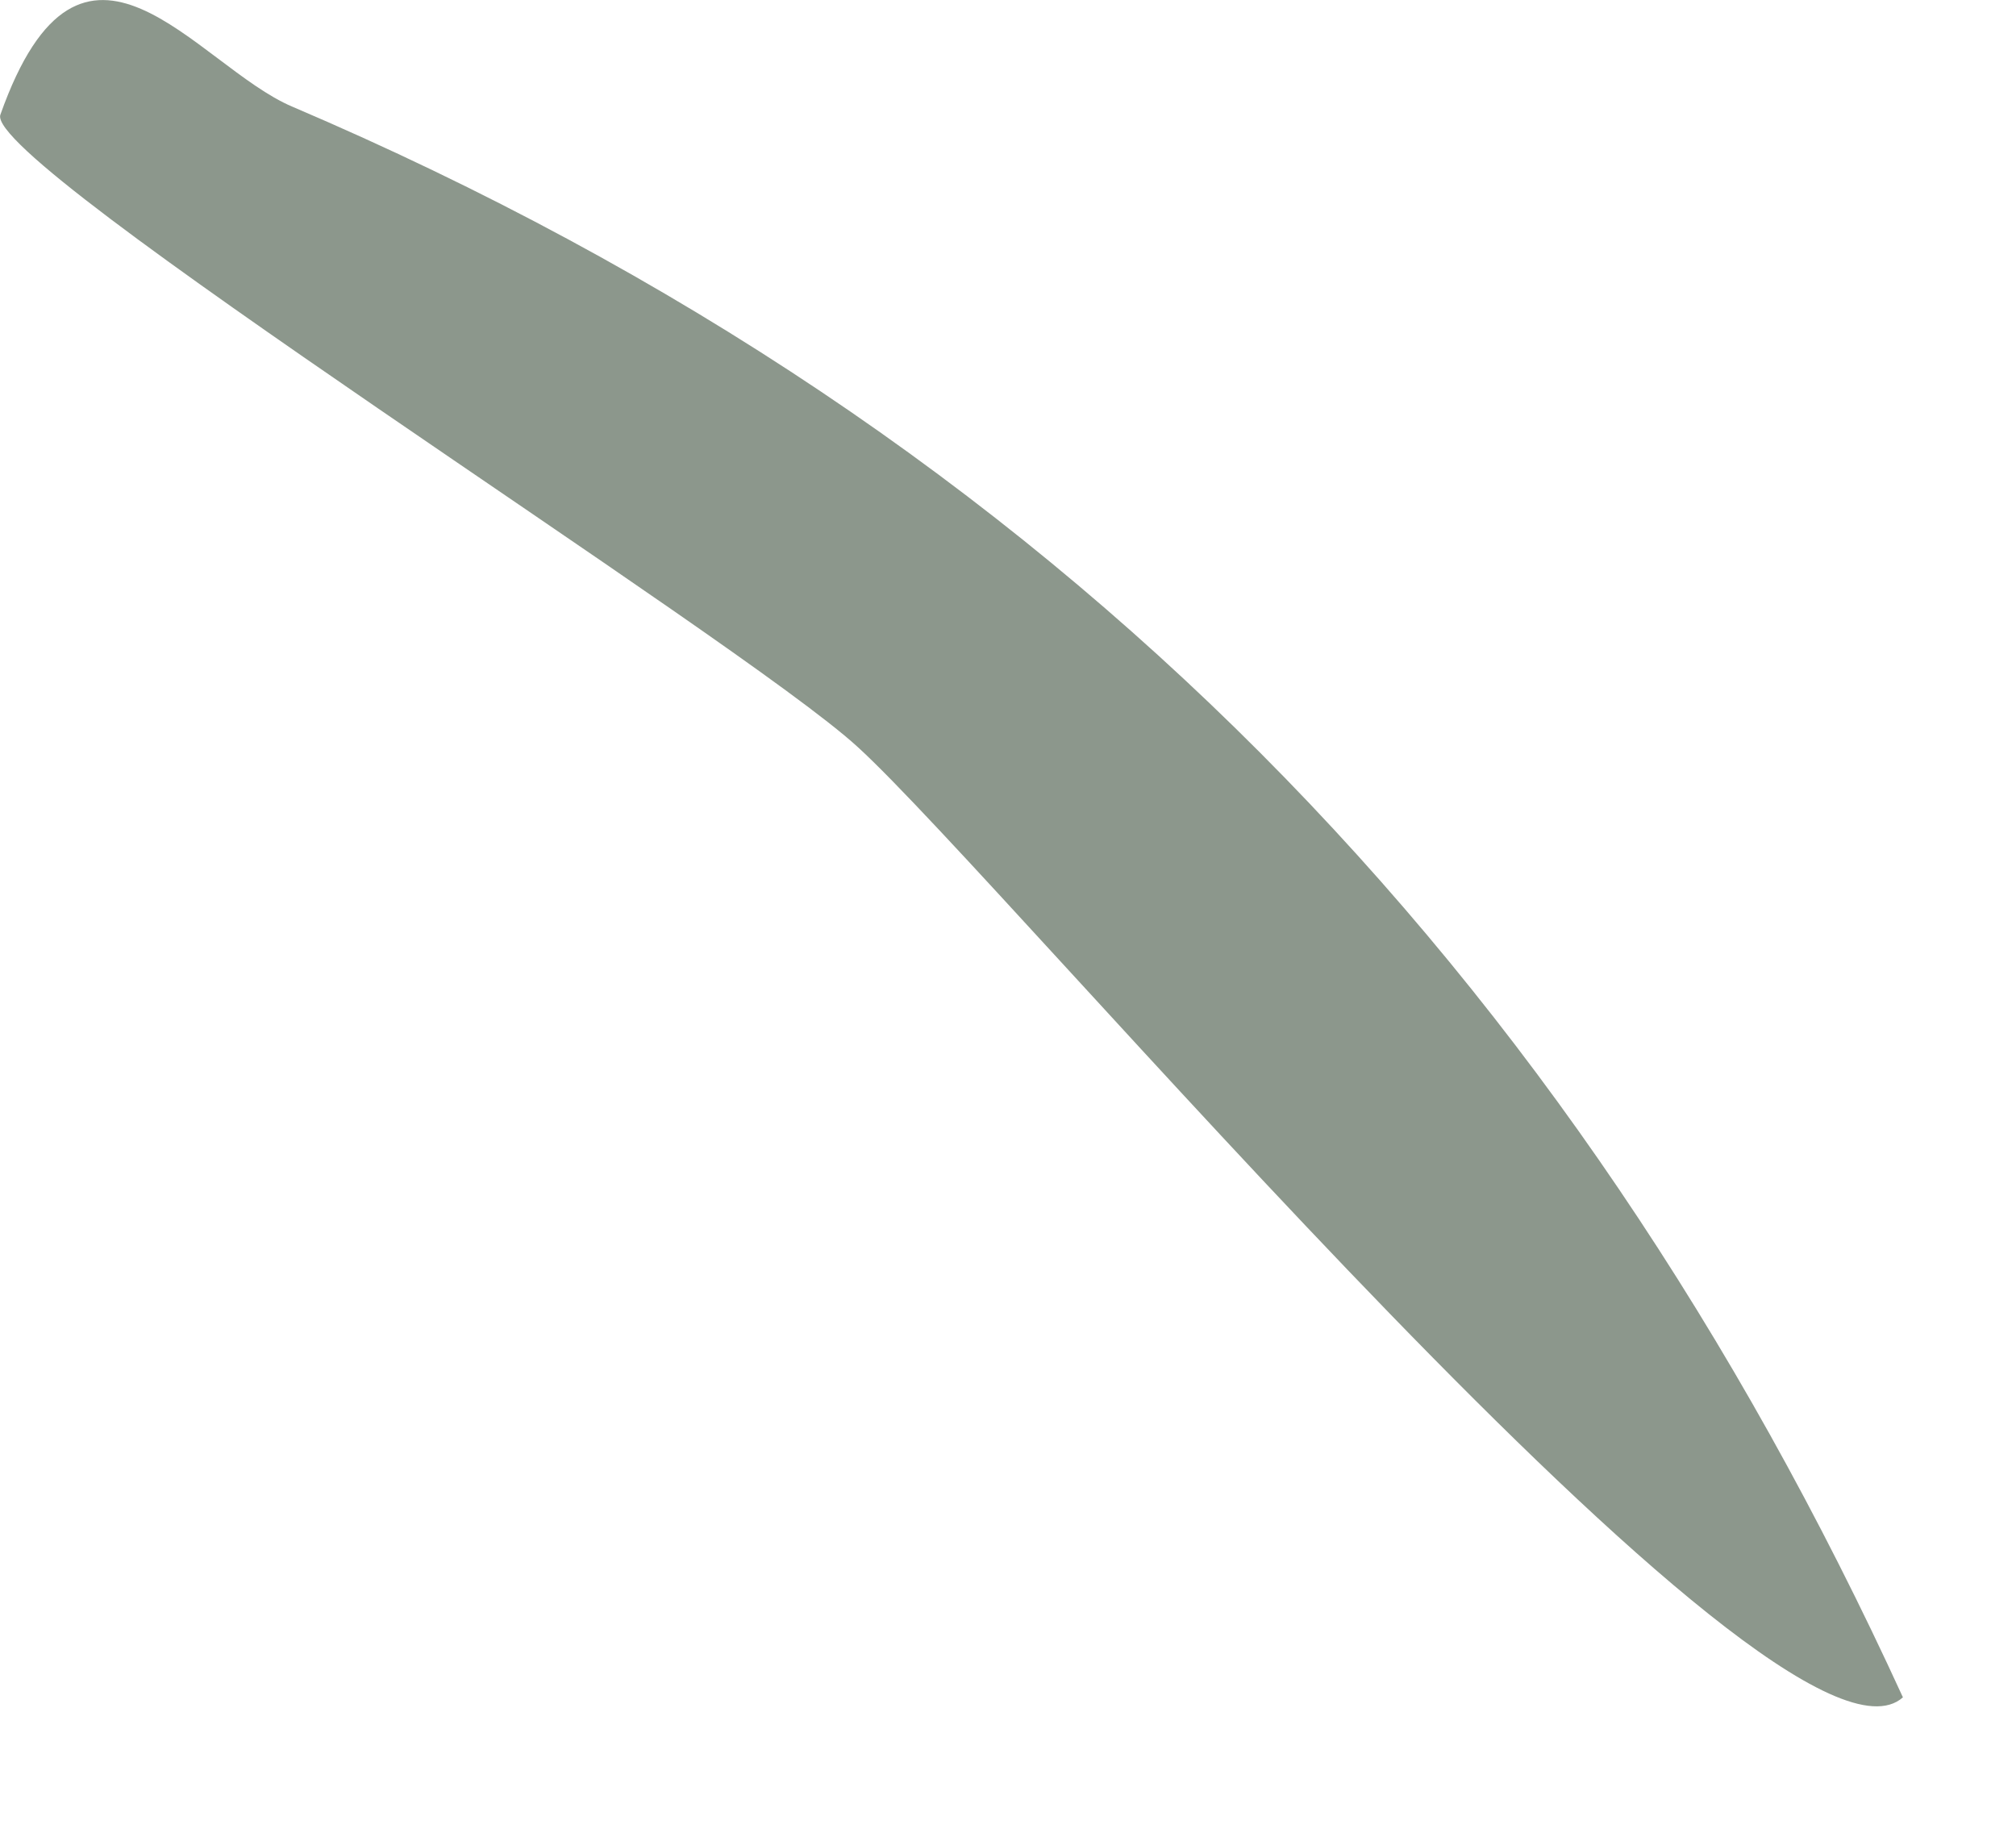
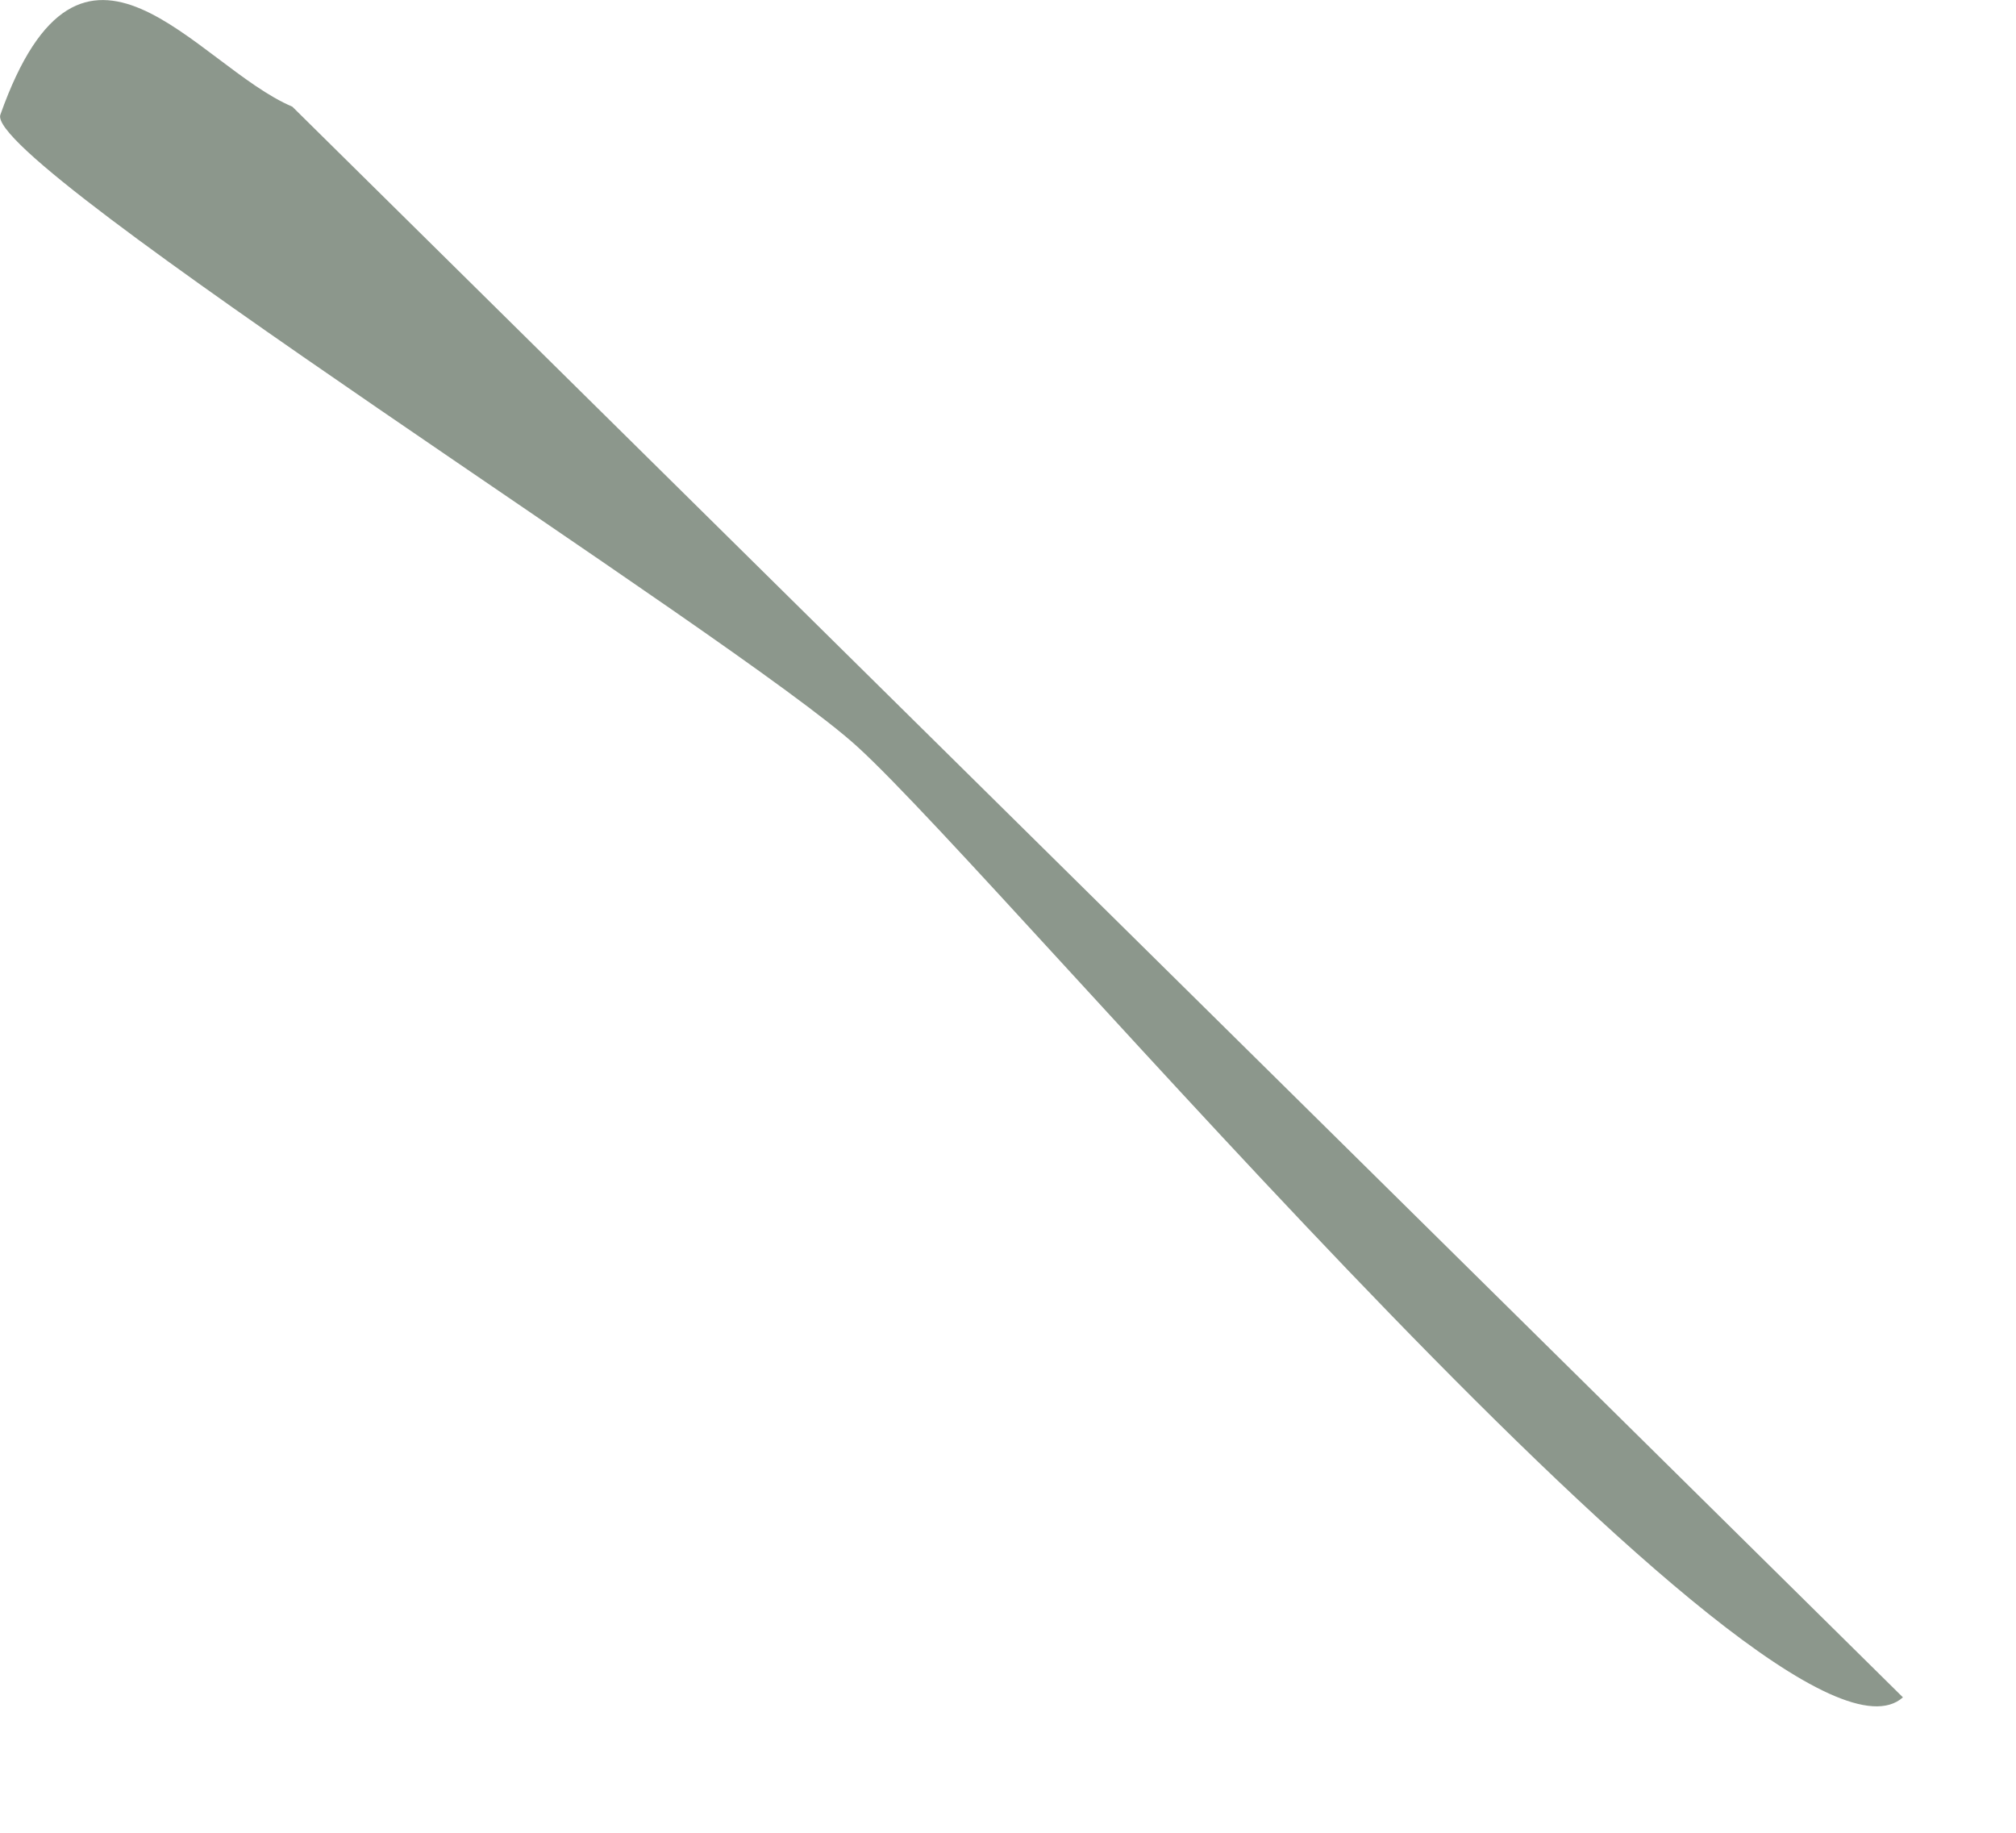
<svg xmlns="http://www.w3.org/2000/svg" fill="none" height="100%" overflow="visible" preserveAspectRatio="none" style="display: block;" viewBox="0 0 11 10" width="100%">
-   <path d="M10.383 9.261C9.714 9.859 5.493 4.815 4.678 4.074C4.03 3.481 -0.092 0.893 0.002 0.626C0.448 -0.633 1.071 0.36 1.595 0.582C5.774 2.365 8.572 5.309 10.383 9.261Z" fill="#6F7D70" fill-opacity="0.8" id="Vector" />
+   <path d="M10.383 9.261C9.714 9.859 5.493 4.815 4.678 4.074C4.03 3.481 -0.092 0.893 0.002 0.626C0.448 -0.633 1.071 0.36 1.595 0.582Z" fill="#6F7D70" fill-opacity="0.8" id="Vector" />
</svg>